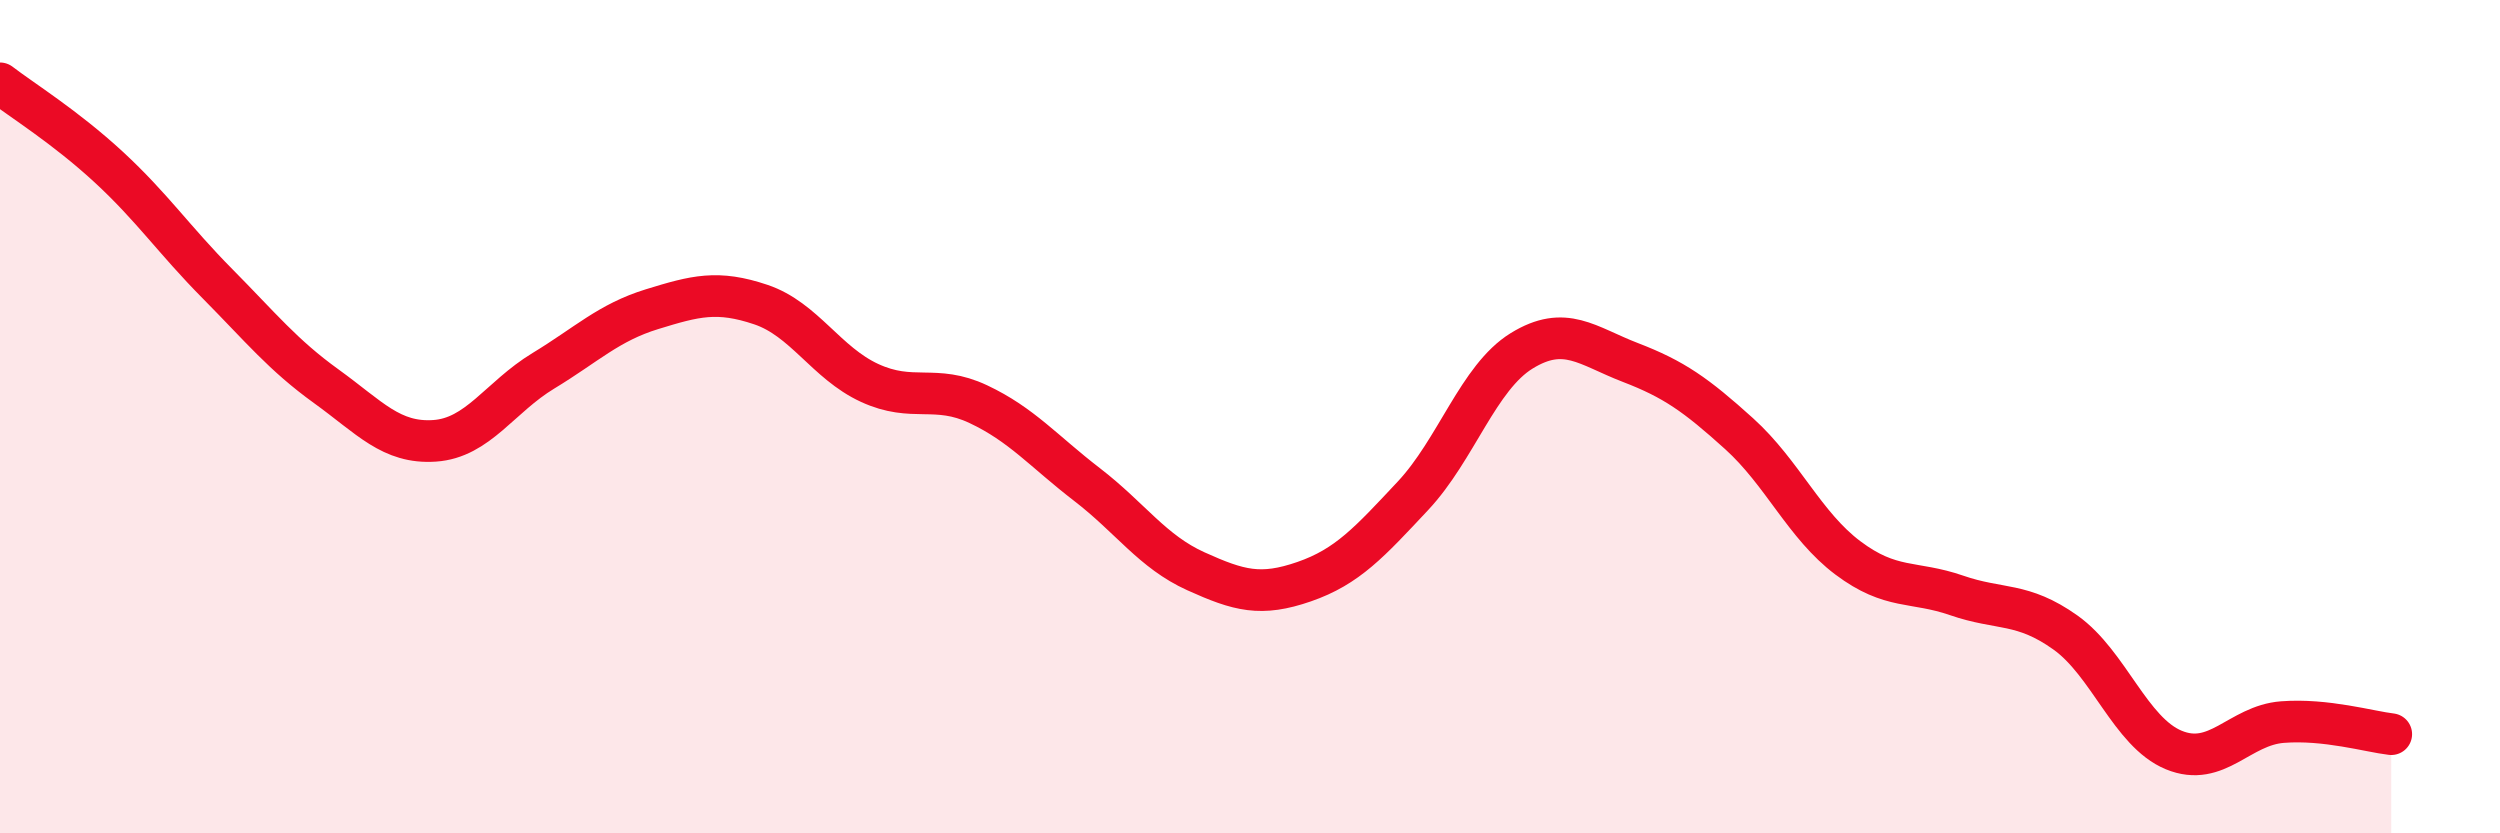
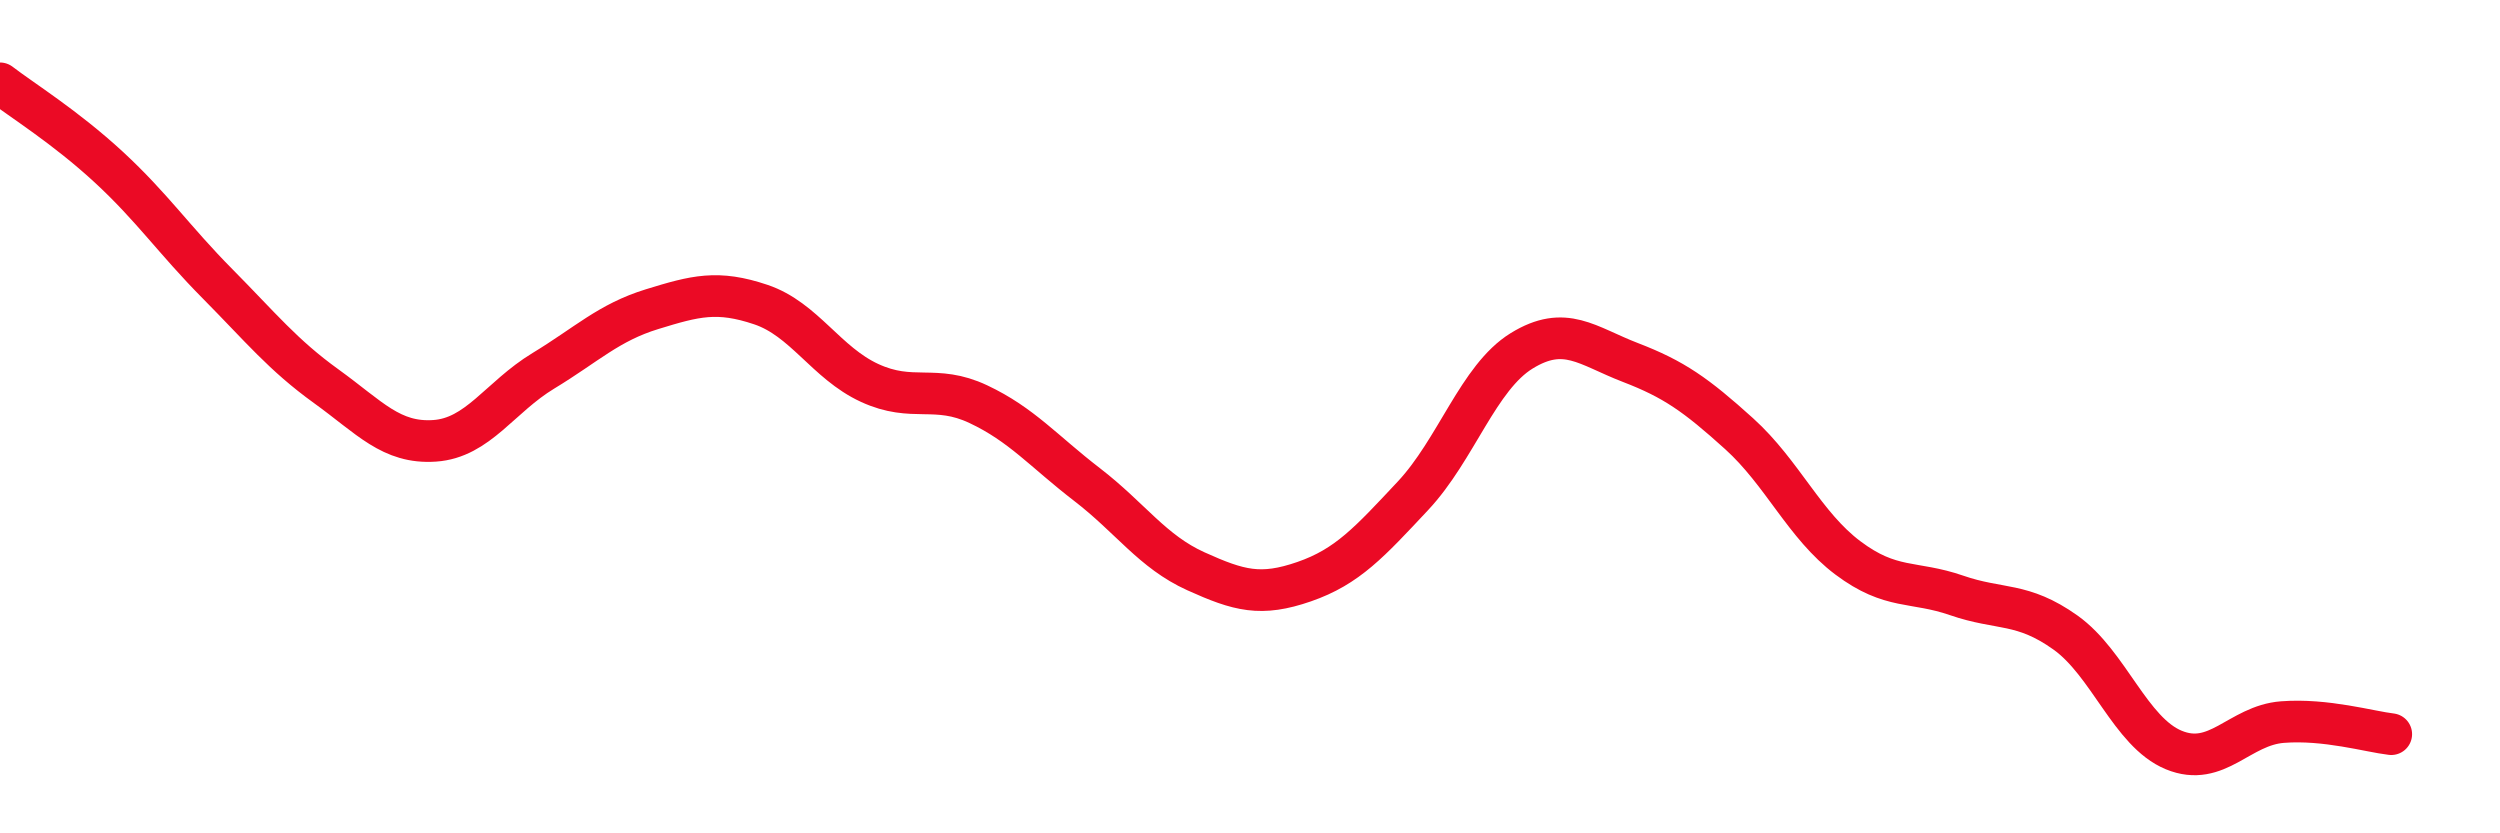
<svg xmlns="http://www.w3.org/2000/svg" width="60" height="20" viewBox="0 0 60 20">
-   <path d="M 0,2 C 0.52,2.4 1.57,3.05 2.61,4.01 C 3.65,4.97 4.18,5.76 5.22,6.81 C 6.26,7.86 6.79,8.52 7.83,9.27 C 8.87,10.02 9.39,10.65 10.43,10.58 C 11.47,10.51 12,9.53 13.04,8.9 C 14.08,8.27 14.61,7.74 15.65,7.42 C 16.69,7.1 17.22,6.96 18.26,7.31 C 19.3,7.66 19.83,8.71 20.87,9.19 C 21.91,9.67 22.44,9.21 23.48,9.7 C 24.52,10.19 25.05,10.83 26.09,11.63 C 27.13,12.43 27.66,13.24 28.7,13.71 C 29.74,14.18 30.26,14.32 31.3,13.96 C 32.34,13.6 32.87,13.01 33.91,11.9 C 34.95,10.79 35.48,9.06 36.52,8.42 C 37.56,7.78 38.09,8.3 39.13,8.7 C 40.17,9.1 40.7,9.47 41.74,10.41 C 42.78,11.35 43.31,12.61 44.35,13.39 C 45.39,14.17 45.92,13.93 46.96,14.29 C 48,14.65 48.53,14.44 49.57,15.18 C 50.61,15.92 51.13,17.57 52.17,18 C 53.21,18.43 53.74,17.41 54.78,17.33 C 55.82,17.25 56.87,17.56 57.39,17.62L57.39 20L0 20Z" fill="#EB0A25" opacity="0.1" stroke-linecap="round" stroke-linejoin="round" />
  <path d="M 0,2 C 0.52,2.4 1.57,3.05 2.61,4.01 C 3.65,4.97 4.18,5.76 5.22,6.81 C 6.26,7.86 6.79,8.52 7.83,9.27 C 8.87,10.02 9.39,10.65 10.43,10.58 C 11.47,10.51 12,9.53 13.04,8.9 C 14.08,8.27 14.61,7.74 15.65,7.42 C 16.69,7.1 17.22,6.96 18.26,7.31 C 19.3,7.66 19.83,8.71 20.87,9.19 C 21.91,9.67 22.44,9.21 23.48,9.7 C 24.52,10.19 25.05,10.83 26.09,11.63 C 27.13,12.43 27.66,13.24 28.7,13.71 C 29.74,14.18 30.26,14.32 31.3,13.96 C 32.34,13.6 32.87,13.01 33.91,11.9 C 34.95,10.79 35.48,9.06 36.52,8.42 C 37.56,7.78 38.09,8.3 39.13,8.7 C 40.17,9.1 40.7,9.47 41.74,10.41 C 42.78,11.35 43.31,12.61 44.35,13.39 C 45.39,14.17 45.92,13.93 46.96,14.29 C 48,14.65 48.53,14.44 49.57,15.18 C 50.61,15.92 51.13,17.57 52.17,18 C 53.21,18.43 53.74,17.41 54.78,17.33 C 55.82,17.25 56.87,17.56 57.39,17.62" stroke="#EB0A25" stroke-width="1" fill="none" stroke-linecap="round" stroke-linejoin="round" />
</svg>